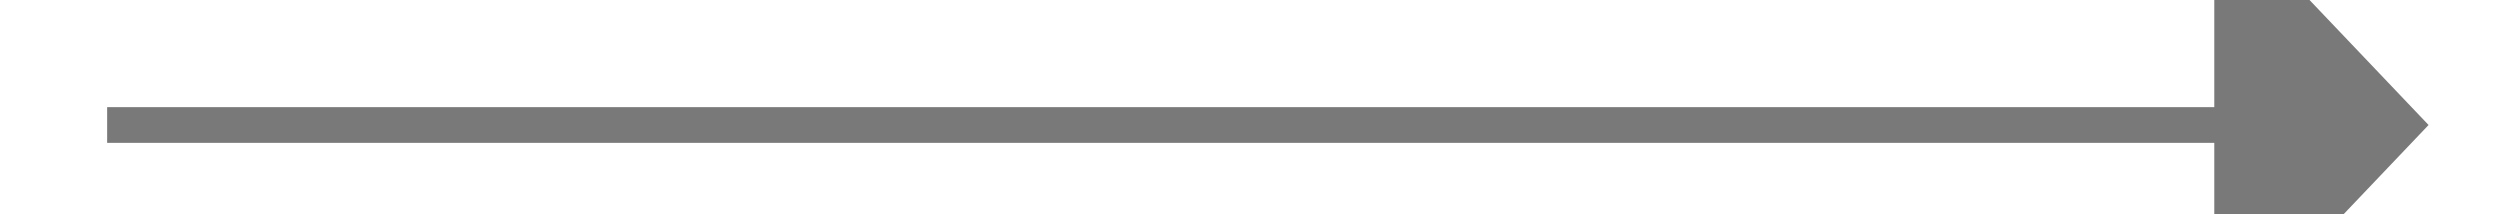
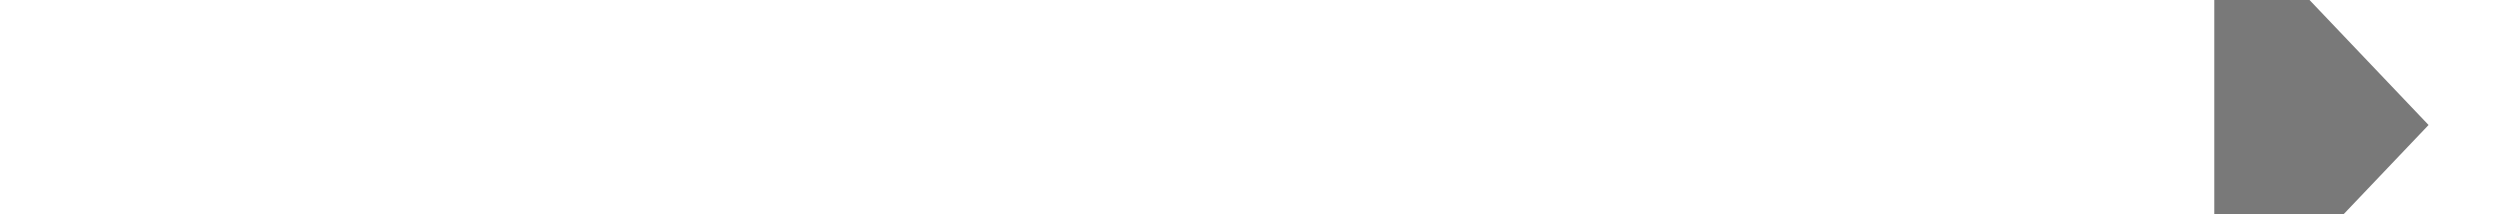
<svg xmlns="http://www.w3.org/2000/svg" version="1.1" width="70px" height="6px" preserveAspectRatio="xMinYMid meet" viewBox="406 833  70 4">
  <path d="M 468 841.8  L 474 835.5  L 468 829.2  L 468 841.8  Z " fill-rule="nonzero" fill="#797979" stroke="none" />
-   <path d="M 409 835.5  L 469 835.5  " stroke-width="1" stroke="#797979" fill="none" />
</svg>